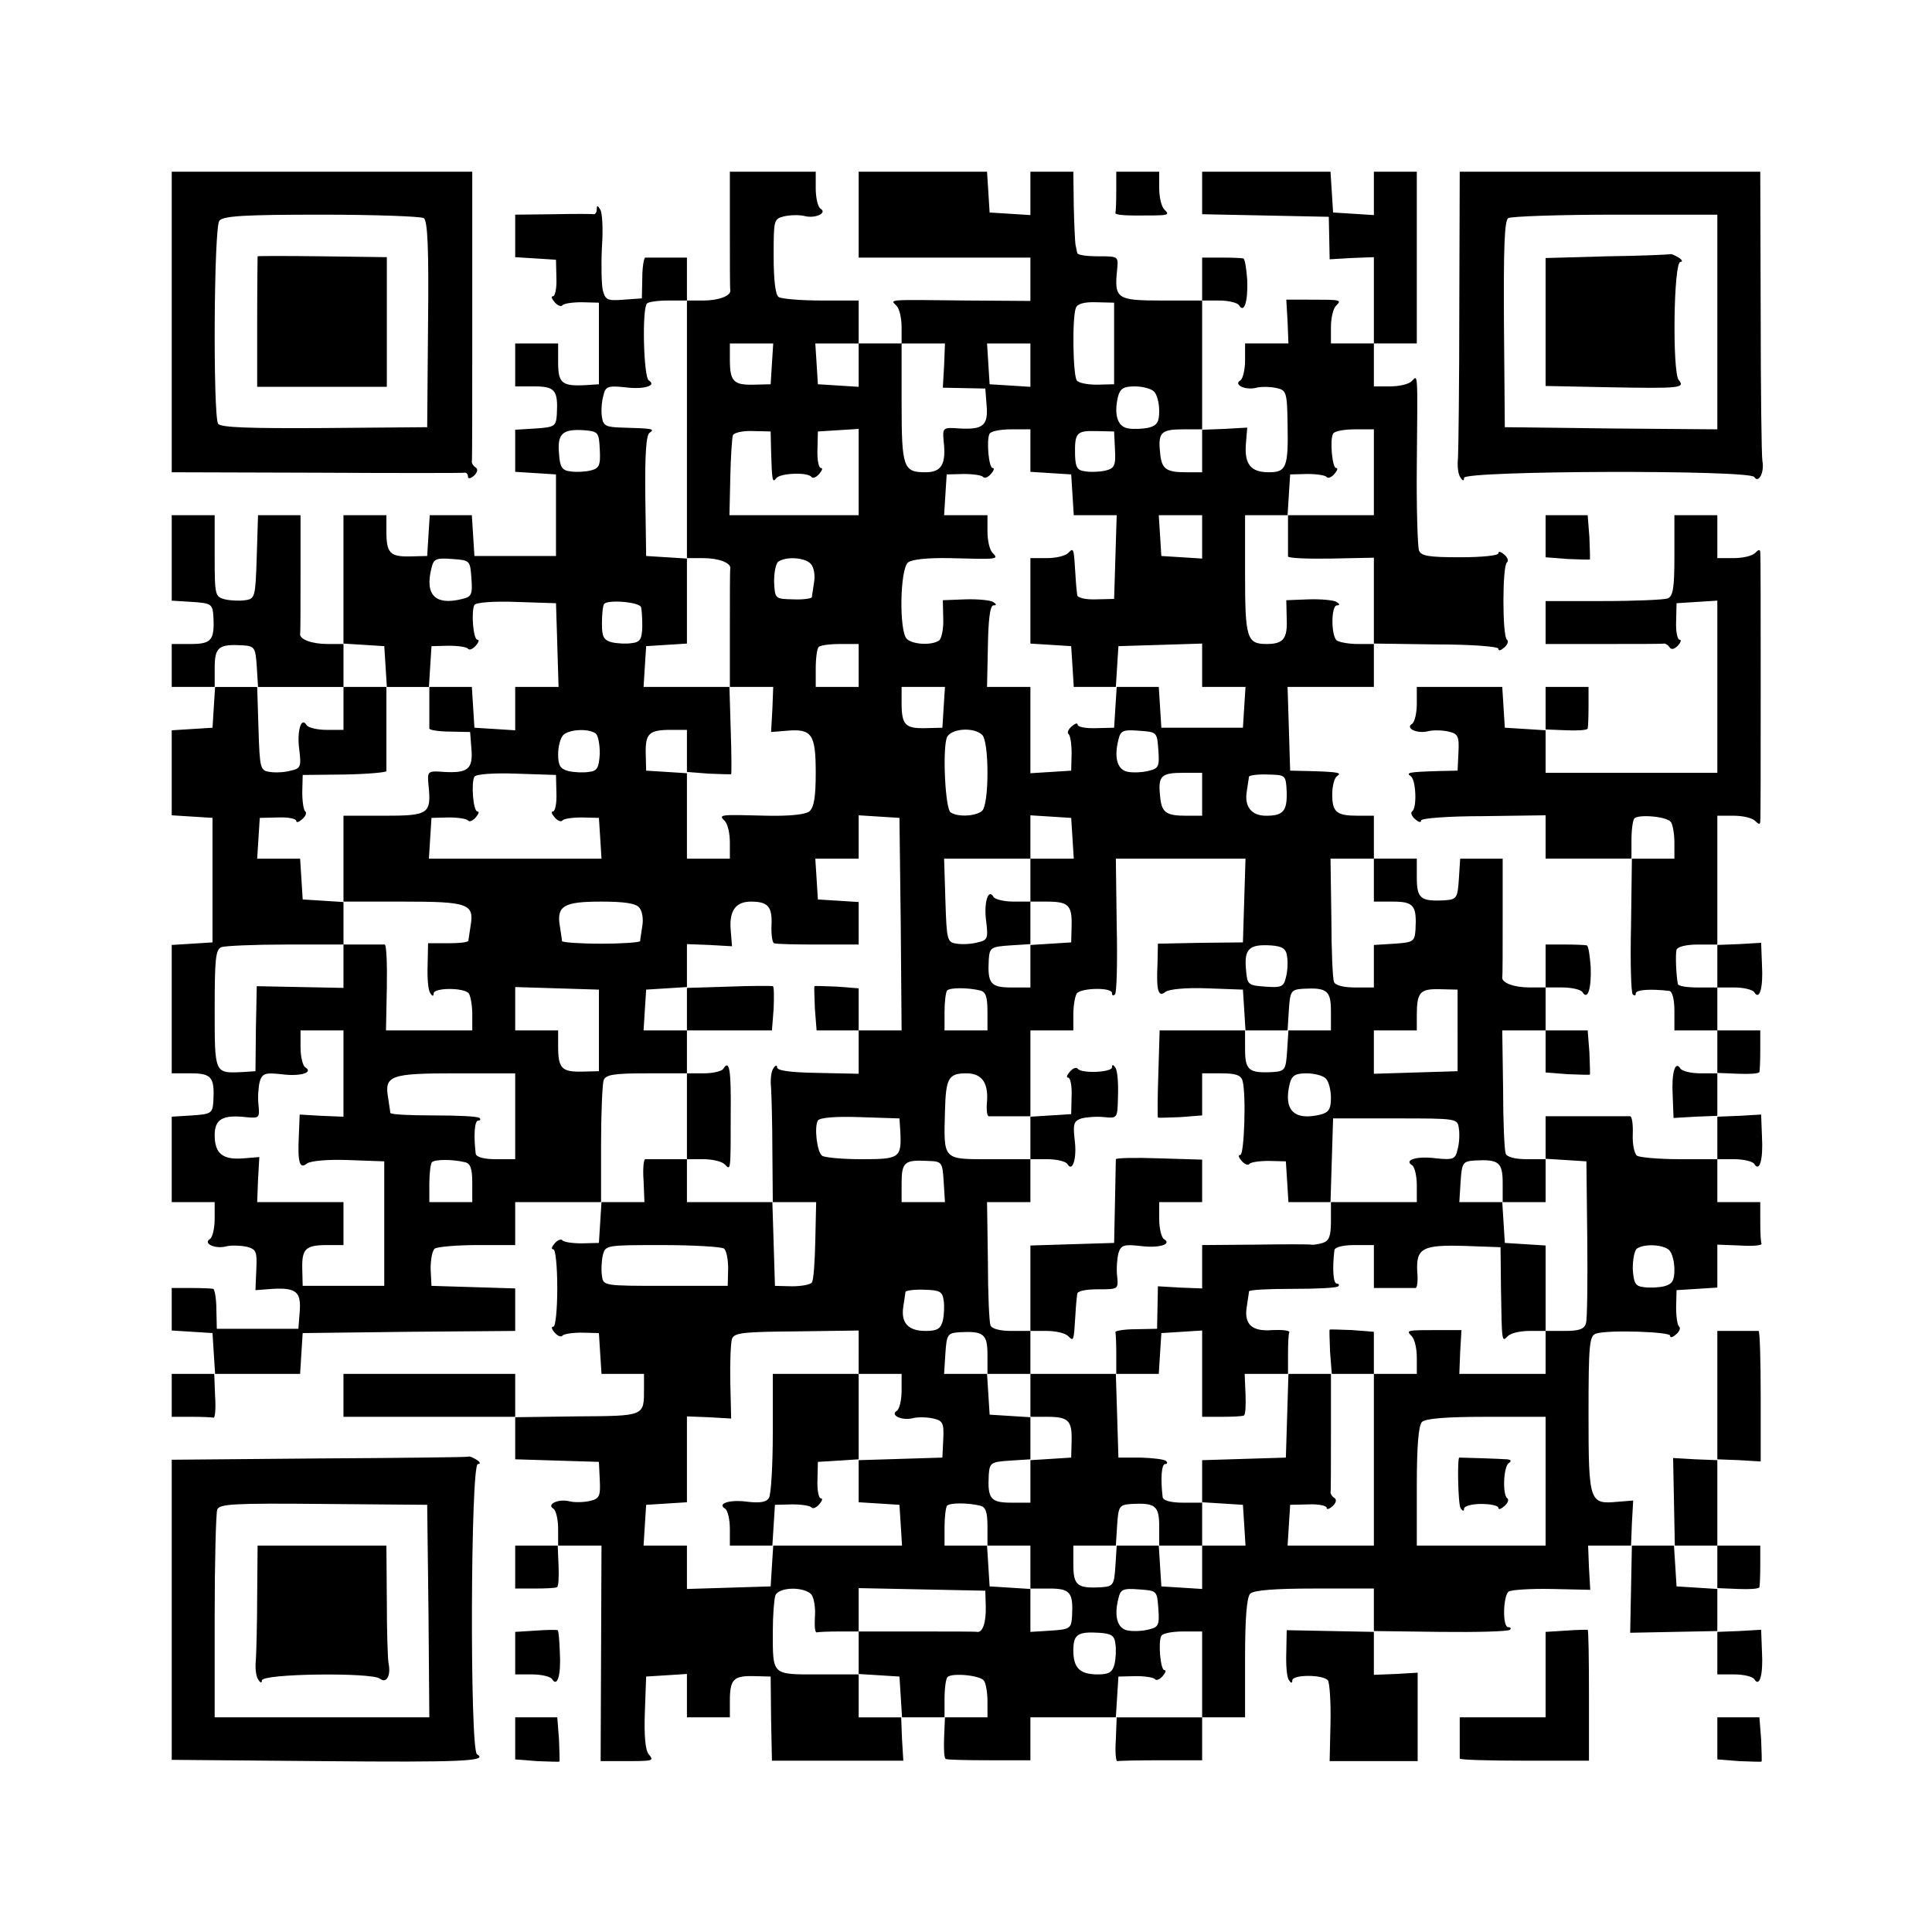
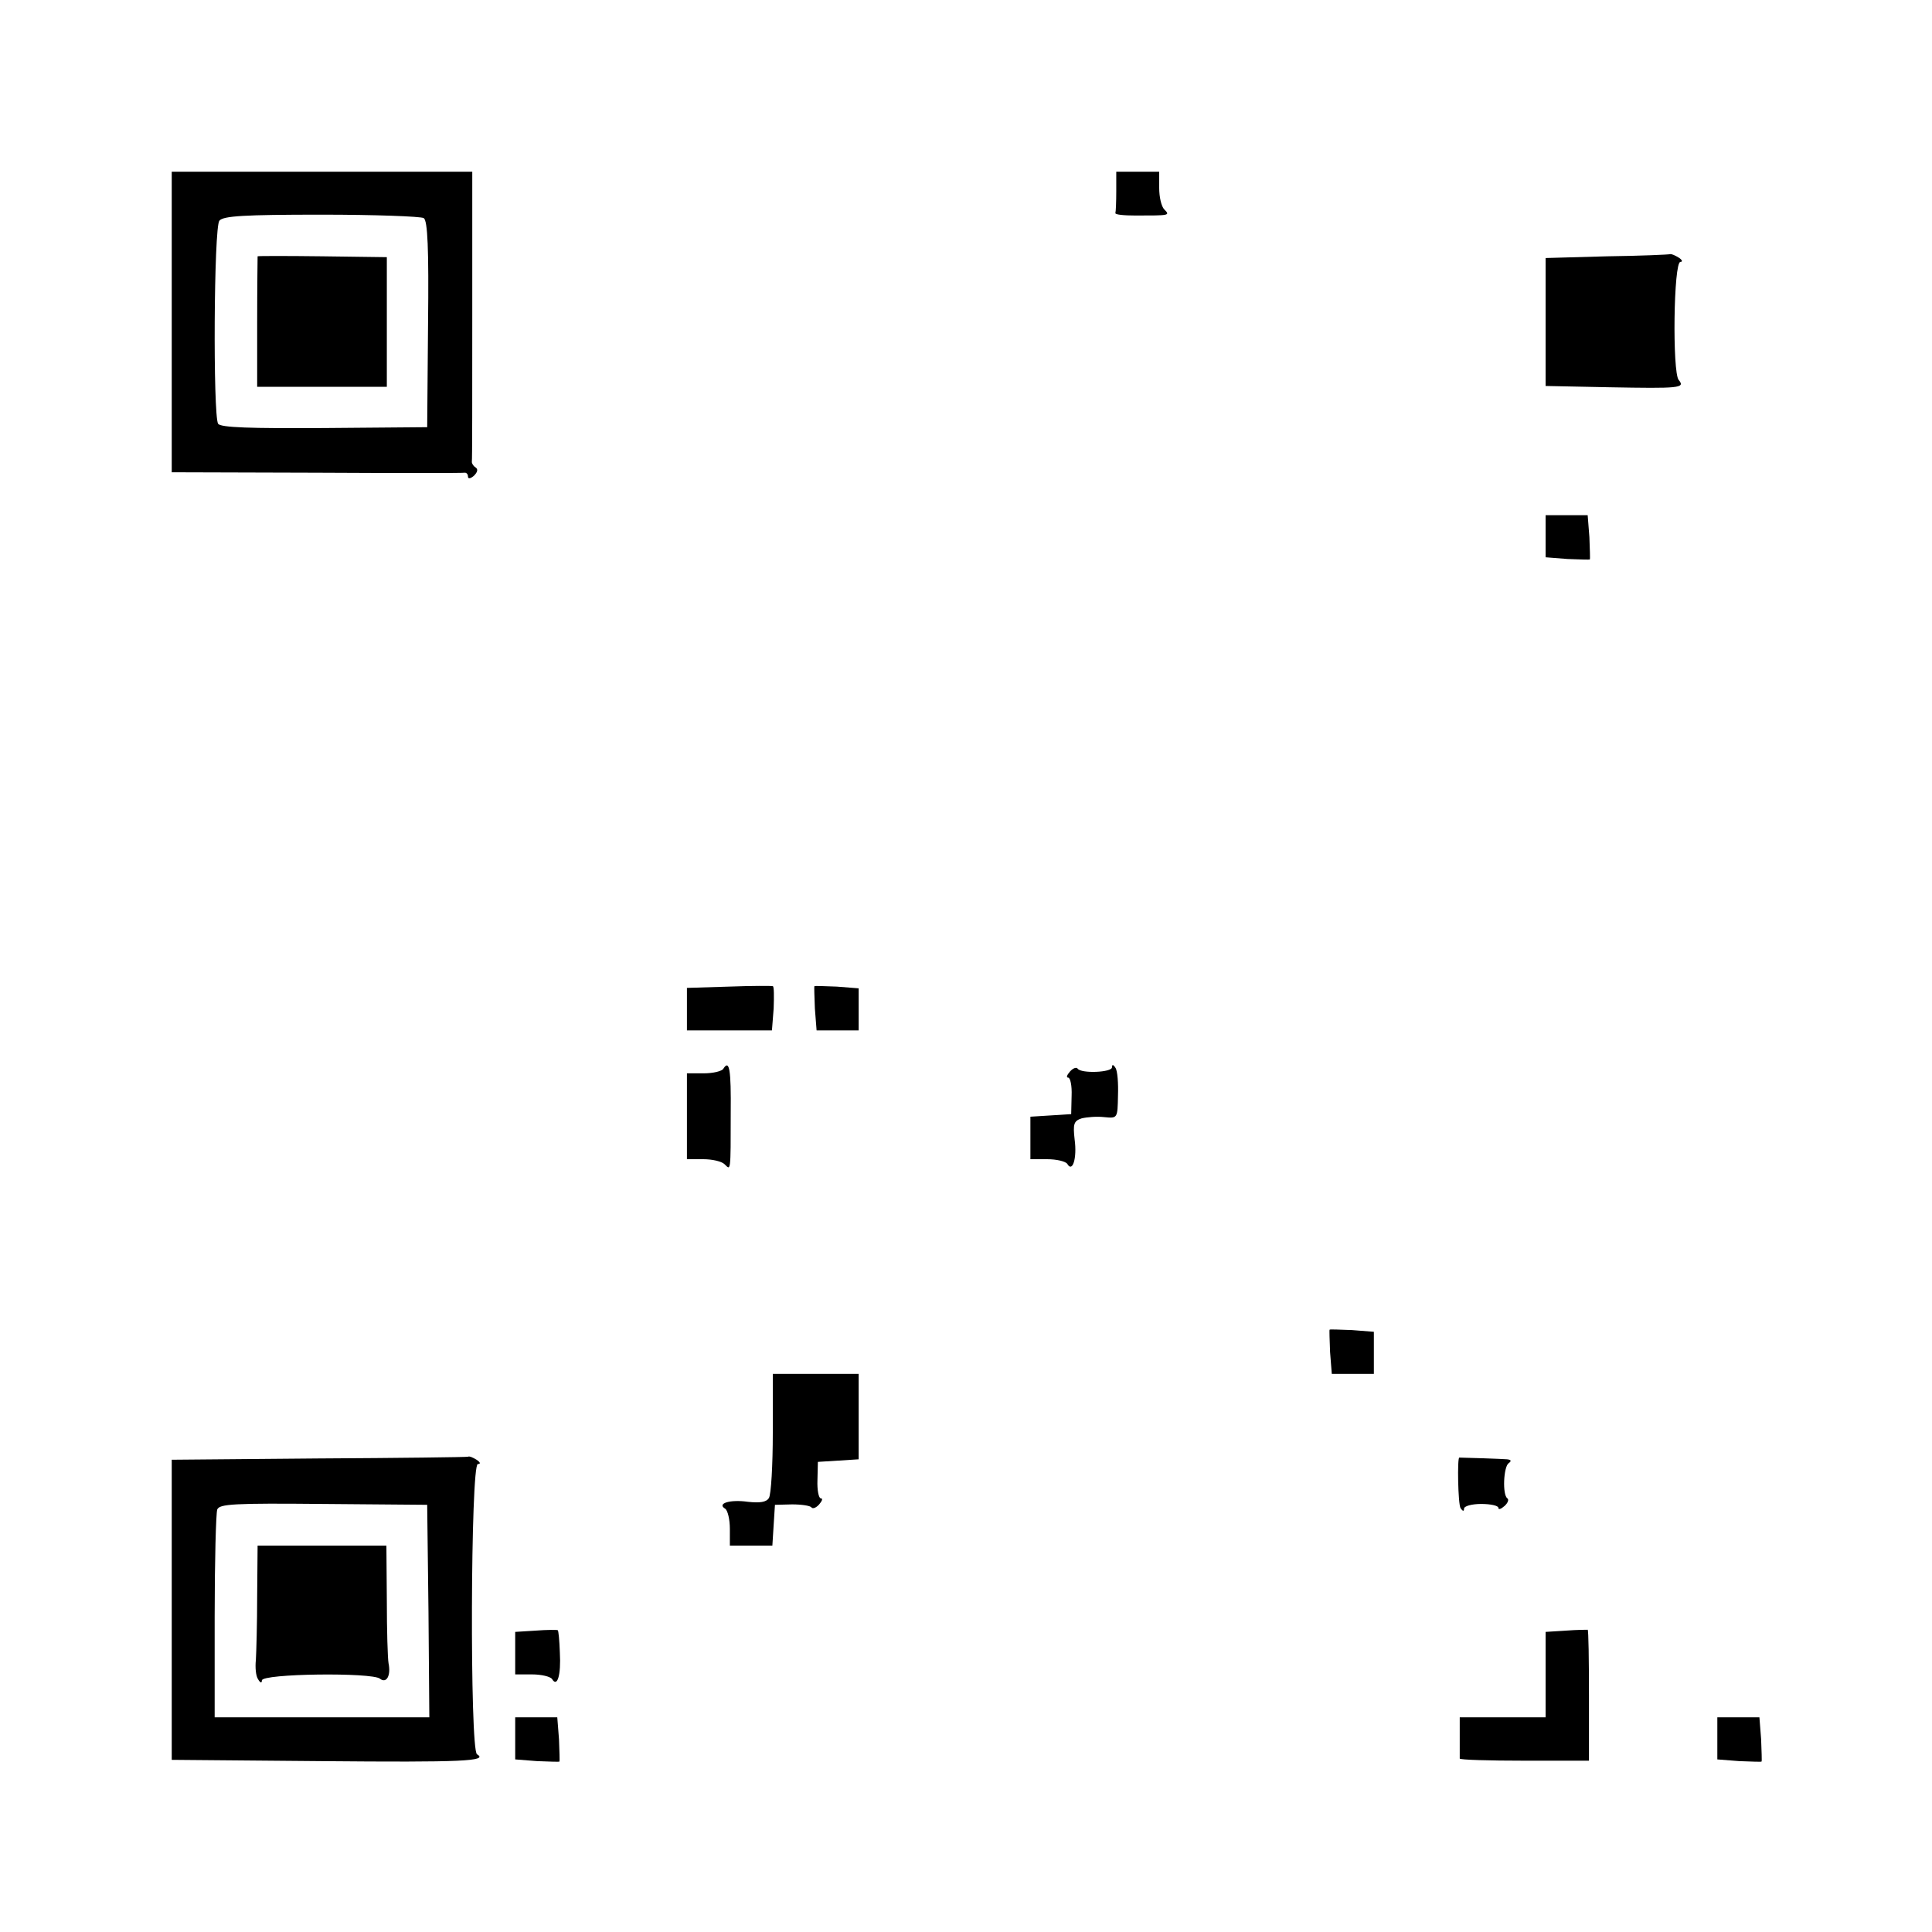
<svg xmlns="http://www.w3.org/2000/svg" version="1.0" width="450pt" height="450pt" viewBox="0 0 450 450" preserveAspectRatio="xMidYMid meet">
  <g transform="translate(0,450) scale(0.1,-0.1)" fill="#000000" stroke="none">
    <path d="M400 3750 l0 -350 338 -1 c185 -1 340 -1 345 0 4 0 7 -4 7 -9 0 -6 6 -5 14 2 8 8 10 15 4 19 -5 3 -9 9 -9 13 1 3 1 157 1 341 l0 335 -350 0 -350 0 0 -350z m587 242 c9 -6 12 -70 10 -247 l-2 -240 -240 -2 c-171 -1 -241 1 -247 10 -12 20 -10 458 3 473 9 11 57 14 238 14 124 0 231 -4 238 -8z" />
    <path d="M600 3903 c0 -2 -1 -71 -1 -154 l0 -150 151 0 151 0 0 151 0 151 -150 2 c-83 1 -151 1 -151 0z" />
-     <path d="M1700 3965 c0 -74 0 -138 1 -141 2 -13 -27 -24 -63 -24 l-38 0 0 50 0 50 -45 0 c-25 0 -48 0 -52 0 -3 0 -7 -21 -7 -48 l-1 -47 -42 -3 c-38 -3 -43 -1 -49 22 -3 14 -4 59 -2 100 3 42 1 81 -4 88 -6 10 -8 10 -8 1 0 -7 -3 -12 -7 -12 -5 1 -47 1 -95 0 l-88 -1 0 -49 0 -50 48 -3 47 -3 1 -42 c1 -24 -3 -43 -8 -43 -5 0 -3 -6 4 -14 7 -8 15 -11 18 -7 3 4 23 7 45 7 l40 -1 0 -95 0 -95 -30 -2 c-56 -3 -65 4 -65 53 l0 44 -50 0 -50 0 0 -50 0 -50 44 0 c49 0 56 -9 53 -65 -2 -28 -5 -30 -49 -33 l-48 -3 0 -49 0 -49 48 -3 47 -3 0 -95 0 -95 -95 0 -95 0 -3 48 -3 47 -49 0 -49 0 -3 -47 -3 -48 -40 -1 c-47 -1 -55 8 -55 59 l0 37 -50 0 -50 0 0 -150 0 -150 -37 0 c-37 0 -66 11 -64 24 1 3 1 67 1 141 l0 135 -50 0 -49 0 -3 -97 c-3 -94 -4 -98 -27 -101 -12 -2 -34 -1 -47 2 -23 6 -24 9 -24 101 l0 95 -50 0 -50 0 0 -99 0 -100 48 -3 c44 -3 47 -5 49 -33 3 -56 -4 -65 -53 -65 l-44 0 0 -50 0 -50 51 0 50 0 -3 -47 -3 -48 -47 -3 -48 -3 0 -99 0 -99 48 -3 47 -3 0 -145 0 -145 -47 -3 -48 -3 0 -150 0 -149 44 0 c49 0 56 -9 53 -65 -2 -28 -5 -30 -49 -33 l-48 -3 0 -100 0 -99 50 0 50 0 0 -39 c0 -22 -5 -43 -11 -47 -17 -10 12 -24 38 -17 13 3 34 2 48 -1 22 -6 24 -11 22 -53 l-2 -48 40 3 c55 3 67 -7 63 -54 l-3 -39 -95 0 -95 0 -1 45 c0 25 -4 46 -7 48 -4 1 -27 2 -52 2 l-45 0 0 -49 0 -50 48 -3 47 -3 3 -48 3 -47 -50 0 -51 0 0 -50 0 -50 45 0 c25 0 48 -1 52 -2 4 -2 6 21 4 50 l-2 52 100 0 100 0 3 48 3 47 248 3 247 2 0 50 0 49 -97 3 -98 3 -2 40 c0 22 4 43 10 47 7 4 51 8 100 8 l87 0 0 50 0 50 101 0 100 0 -3 -47 -3 -48 -40 -1 c-22 0 -42 3 -45 7 -3 4 -11 1 -18 -7 -7 -8 -9 -14 -3 -14 5 0 9 -40 9 -90 0 -50 -4 -90 -9 -90 -6 0 -4 -6 3 -14 7 -8 15 -11 18 -7 3 4 23 7 45 7 l40 -1 3 -48 3 -47 50 0 49 0 0 -34 c0 -65 3 -64 -156 -65 l-144 -2 0 51 0 50 -200 0 -200 0 0 -50 0 -50 200 0 200 0 0 -50 0 -49 98 -3 97 -3 2 -42 c2 -38 -1 -44 -23 -49 -13 -3 -34 -4 -47 -1 -26 7 -55 -7 -38 -17 6 -4 11 -25 11 -47 l0 -39 -50 0 -50 0 0 -50 0 -50 45 0 c25 0 48 1 52 3 4 1 5 23 4 50 l-2 47 51 0 51 0 -1 -251 -1 -251 48 0 c76 0 77 0 64 16 -8 9 -11 45 -9 98 l3 83 48 3 47 3 0 -50 0 -51 50 0 50 0 0 38 c0 50 8 59 55 58 l40 -1 1 -98 2 -98 153 0 153 0 -3 50 -2 51 51 0 51 0 -2 -47 c-1 -27 0 -49 4 -50 4 -2 50 -3 102 -3 l95 0 0 50 0 50 101 0 100 0 -2 -52 c-2 -29 0 -52 4 -50 4 1 50 2 102 2 l95 0 0 50 0 50 50 0 50 0 0 138 c0 94 4 142 12 150 8 8 56 12 150 12 l138 0 0 -51 0 -50 -101 2 -102 2 -1 -52 c-1 -28 1 -57 6 -64 5 -8 8 -8 8 -1 0 14 72 14 83 0 4 -6 7 -51 6 -99 l-2 -89 102 0 103 0 0 103 0 103 -51 -3 -51 -2 0 51 0 51 155 -2 c86 -1 158 1 162 5 3 3 2 6 -4 6 -14 0 -12 73 1 83 6 4 51 7 100 6 l90 -2 -3 52 -2 51 51 0 51 0 -2 -101 -2 -102 102 2 101 2 0 -50 0 -51 39 0 c22 0 43 -5 47 -11 12 -20 21 9 18 63 l-2 52 -51 -3 -51 -2 0 51 0 51 48 -2 c26 -1 48 0 50 4 1 4 2 27 2 52 l0 45 -50 0 -50 0 0 101 0 100 51 -2 50 -3 0 152 c0 84 -2 152 -5 152 -3 0 -26 0 -51 0 l-45 0 0 -151 0 -150 -51 2 -52 3 2 -102 2 -102 -51 0 -51 0 2 52 3 53 -37 -3 c-65 -6 -67 -1 -67 204 0 165 2 183 18 188 30 9 172 4 172 -5 0 -6 6 -4 14 3 8 7 11 15 7 18 -4 3 -7 23 -7 45 l1 40 48 3 47 3 0 50 0 50 53 -2 c28 -2 51 0 50 4 -2 4 -3 27 -3 52 l0 45 -50 0 -50 0 0 50 0 50 39 0 c22 0 43 -5 47 -11 12 -20 21 9 18 63 l-2 52 -51 -3 -51 -2 0 51 0 51 48 -2 c26 -1 48 0 50 4 1 4 2 27 2 52 l0 45 -50 0 -50 0 0 50 0 50 39 0 c22 0 43 -5 47 -11 12 -20 21 9 18 63 l-2 52 -51 -3 -51 -2 0 150 0 151 38 0 c21 0 43 -5 50 -12 9 -9 12 -9 12 0 1 7 1 147 1 312 0 165 0 305 -1 312 0 9 -3 9 -12 0 -7 -7 -29 -12 -50 -12 l-38 0 0 50 0 50 -50 0 -50 0 0 -94 c0 -76 -3 -95 -16 -100 -9 -3 -76 -6 -150 -6 l-134 0 0 -50 0 -50 135 0 c74 0 138 0 141 1 4 0 10 -4 13 -9 4 -6 11 -4 19 4 7 8 9 14 4 14 -5 0 -9 19 -8 43 l1 42 48 3 47 3 0 -200 0 -201 -200 0 -200 0 0 51 0 50 48 -2 c26 -1 48 0 50 4 1 4 2 27 2 52 l0 45 -50 0 -50 0 0 -51 0 -50 -47 3 -48 3 -3 48 -3 47 -100 0 -99 0 0 -39 c0 -22 -5 -43 -11 -47 -17 -10 12 -24 38 -17 13 3 34 2 47 -1 22 -5 25 -11 23 -49 l-2 -42 -45 -1 c-70 -2 -76 -4 -64 -12 12 -8 15 -74 3 -82 -4 -3 -1 -11 7 -18 8 -7 14 -9 14 -3 0 5 62 10 145 10 l145 2 0 -51 0 -50 101 0 100 0 -2 -155 c-2 -85 0 -158 4 -161 4 -4 7 -3 7 2 0 9 35 11 78 6 7 -1 12 -19 12 -47 l0 -45 50 0 50 0 0 -50 0 -50 -39 0 c-22 0 -43 5 -47 11 -12 20 -21 -9 -18 -63 l2 -52 51 3 51 2 0 -50 0 -51 -87 0 c-49 0 -93 4 -100 8 -6 4 -11 26 -10 50 1 23 -2 42 -6 42 -4 0 -50 0 -102 0 l-95 0 0 -50 0 -50 -44 0 c-27 0 -46 5 -49 13 -3 8 -6 75 -6 150 l-2 137 51 0 50 0 0 -49 0 -49 51 -4 c28 -1 51 -2 52 -1 1 1 0 24 -1 52 l-4 51 -49 0 -49 0 0 50 0 50 39 0 c22 0 43 -5 47 -11 12 -20 21 9 19 59 -2 26 -5 48 -9 50 -3 1 -26 2 -51 2 l-45 0 0 -50 0 -50 -37 0 c-37 0 -66 11 -64 24 1 3 1 67 1 141 l0 135 -49 0 -50 0 -3 -47 c-3 -45 -5 -48 -33 -50 -56 -3 -65 4 -65 53 l0 44 -50 0 -50 0 0 50 0 50 -37 0 c-50 0 -60 8 -60 50 0 19 5 38 11 42 12 8 6 10 -64 12 l-45 1 -3 98 -3 97 101 0 100 0 0 50 0 51 145 -2 c83 0 145 -5 145 -10 0 -6 6 -4 14 3 8 7 10 15 6 18 -11 7 -11 173 0 180 4 3 2 11 -6 18 -8 7 -14 9 -14 3 0 -5 -39 -9 -89 -9 -74 0 -91 3 -96 16 -3 10 -6 98 -5 197 2 225 3 212 -12 197 -7 -7 -29 -12 -50 -12 l-38 0 0 50 0 50 50 0 50 0 0 200 0 200 -50 0 -50 0 0 -51 0 -50 -47 3 -48 3 -3 48 -3 47 -150 0 -149 0 0 -50 0 -49 148 -3 147 -3 1 -49 1 -50 51 3 52 2 0 -100 0 -101 -50 0 -50 0 0 38 c0 21 5 43 12 50 14 14 12 14 -66 14 l-50 0 3 -51 2 -51 -50 0 -51 0 0 -39 c0 -22 -5 -43 -11 -47 -17 -10 12 -24 38 -17 13 3 34 2 47 -1 22 -5 24 -10 25 -84 2 -101 -3 -112 -44 -112 -42 0 -57 19 -53 67 l3 37 -53 -3 -52 -2 0 150 0 151 39 0 c22 0 43 -5 47 -11 12 -20 21 9 19 59 -2 26 -5 48 -9 50 -3 1 -26 2 -51 2 l-45 0 0 -50 0 -50 -94 0 c-105 0 -111 4 -104 72 3 31 3 31 -44 31 -27 0 -49 3 -49 8 -1 5 -3 14 -4 19 -1 6 -3 46 -4 90 l-1 80 -50 0 -50 0 0 -51 0 -50 -47 3 -48 3 -3 48 -3 47 -150 0 -149 0 0 -100 0 -100 200 0 200 0 0 -51 0 -50 -147 1 c-190 2 -180 3 -165 -12 7 -7 12 -29 12 -50 l0 -38 -50 0 -50 0 0 50 0 50 -87 0 c-49 0 -93 4 -99 8 -8 4 -12 40 -12 95 0 84 0 87 24 93 13 3 34 4 47 1 26 -7 55 7 38 17 -6 4 -11 25 -11 47 l0 39 -100 0 -100 0 0 -135z m-100 -465 l0 -300 38 0 c36 0 65 -11 63 -24 -1 -3 -1 -67 -1 -141 l0 -135 51 0 50 0 -2 -52 -3 -53 37 3 c58 5 67 -8 67 -98 0 -56 -4 -81 -15 -90 -9 -7 -44 -11 -97 -10 -113 3 -115 3 -100 -12 7 -7 12 -29 12 -50 l0 -38 -50 0 -50 0 0 99 0 100 -47 3 -48 3 -1 40 c-1 47 8 55 59 55 l37 0 0 -49 0 -49 51 -4 c28 -1 51 -2 52 -1 1 1 1 47 -1 102 l-3 101 -100 0 -100 0 3 48 3 47 48 3 47 3 0 99 0 99 -47 3 -48 3 -2 140 c-1 97 2 142 10 147 13 9 8 10 -63 12 -39 1 -45 4 -48 25 -2 12 -1 34 3 48 5 23 10 25 50 21 45 -6 76 4 56 16 -12 8 -16 168 -4 179 3 4 26 7 50 7 l43 0 0 -300z m995 200 l0 -95 -40 -1 c-22 0 -43 4 -47 10 -9 13 -11 148 -2 169 3 9 19 14 47 13 l42 -1 0 -95z m-797 -47 l-3 -48 -40 -1 c-47 -1 -55 8 -55 59 l0 37 51 0 50 0 -3 -47z m202 -4 l0 -50 -47 3 -48 3 -3 48 -3 47 50 0 51 0 0 -51z m199 -1 l-3 -51 50 -1 49 -1 3 -39 c4 -47 -8 -57 -63 -54 -39 3 -40 2 -37 -30 6 -53 -5 -72 -42 -72 -52 0 -56 10 -56 162 l0 138 51 0 50 0 -2 -52z m201 1 l0 -50 -47 3 -48 3 -3 48 -3 47 50 0 51 0 0 -51z m288 -61 c7 -7 12 -27 12 -45 0 -26 -5 -34 -24 -39 -13 -3 -35 -4 -47 -2 -26 3 -35 32 -25 74 5 19 13 24 39 24 18 0 38 -5 45 -12z m-1291 -135 c2 -37 -1 -44 -22 -49 -12 -3 -34 -4 -46 -2 -20 2 -25 10 -27 42 -4 46 8 57 58 54 34 -3 35 -5 37 -45z m399 -3 c2 -69 3 -76 12 -64 8 12 74 15 82 3 3 -4 11 -1 18 7 7 8 9 14 4 14 -5 0 -9 19 -8 43 l1 42 48 3 47 3 0 -100 0 -101 -151 0 -150 0 2 88 c1 48 4 92 6 98 2 6 23 11 46 10 l42 -1 1 -45z m604 1 l0 -50 48 -3 47 -3 3 -47 3 -48 50 0 50 0 -3 -97 -3 -98 -42 -1 c-25 -1 -44 4 -44 10 -1 6 -3 27 -4 46 -4 65 -4 65 -17 52 -7 -7 -29 -12 -50 -12 l-38 0 0 -99 0 -100 48 -3 47 -3 3 -47 3 -48 49 0 49 0 3 48 3 47 98 3 97 3 0 -51 0 -50 51 0 50 0 -3 -47 -3 -48 -95 0 -95 0 -3 48 -3 47 -49 0 -49 0 -3 -47 -3 -48 -42 -1 c-24 -1 -43 3 -43 8 0 5 -6 3 -14 -4 -8 -7 -11 -15 -7 -18 4 -3 7 -23 7 -45 l-1 -40 -47 -3 -48 -3 0 100 0 101 -50 0 -51 0 2 95 c1 62 5 95 13 95 8 0 7 3 -1 8 -6 4 -36 7 -65 6 l-52 -2 1 -43 c1 -24 -4 -47 -10 -51 -18 -12 -62 -9 -75 4 -18 18 -16 162 3 178 9 7 44 11 97 10 113 -3 115 -3 100 12 -7 7 -12 29 -12 50 l0 38 -51 0 -50 0 3 48 3 47 40 1 c22 0 42 -3 45 -7 3 -4 11 -1 18 7 7 8 9 14 4 14 -9 0 -15 66 -7 80 4 6 26 10 51 10 l44 0 0 -49z m197 2 c2 -37 -1 -44 -22 -49 -12 -3 -34 -4 -46 -2 -20 2 -24 9 -25 38 -1 52 3 57 49 56 l42 -1 2 -42z m203 -3 l0 -50 -37 0 c-48 0 -58 8 -61 47 -5 46 3 53 54 53 l44 0 0 -50z m400 -50 l0 -100 -100 0 -100 0 0 -45 c0 -25 0 -48 0 -51 0 -4 45 -6 100 -5 l100 2 0 -100 0 -101 -37 0 c-21 0 -43 4 -49 8 -14 10 -14 82 0 82 7 0 7 3 -1 8 -6 4 -36 7 -65 6 l-52 -2 1 -43 c2 -47 -8 -59 -47 -59 -46 0 -50 14 -50 162 l0 138 49 0 50 0 3 48 3 47 40 1 c22 0 42 -3 45 -7 3 -4 11 -1 18 7 7 8 9 14 4 14 -9 0 -15 66 -7 80 4 6 26 10 51 10 l44 0 0 -100z m-400 -151 l0 -50 -47 3 -48 3 -3 48 -3 47 50 0 51 0 0 -51z m-1702 -96 c3 -38 0 -43 -21 -48 -63 -16 -88 9 -72 72 5 21 10 24 48 21 42 -3 42 -3 45 -45z m791 33 c7 -8 10 -27 7 -43 -2 -15 -5 -31 -5 -34 -1 -3 -20 -6 -43 -5 -43 1 -43 1 -45 41 0 22 4 43 10 47 20 13 64 9 76 -6z m-591 -188 l3 -98 -51 0 -50 0 0 -51 0 -50 -47 3 -48 3 -3 48 -3 47 -50 0 -49 0 0 -45 c0 -25 0 -48 0 -52 0 -3 21 -7 48 -7 l47 -1 3 -39 c4 -47 -8 -57 -63 -54 -39 3 -40 2 -37 -30 7 -68 1 -72 -104 -72 l-94 0 0 -100 0 -100 139 0 c152 0 166 -5 157 -57 -2 -15 -5 -31 -5 -34 -1 -4 -22 -6 -47 -6 l-47 0 -1 -51 c-1 -29 1 -58 6 -65 5 -8 8 -8 8 -1 0 14 72 14 82 0 4 -6 8 -28 8 -48 l0 -38 -101 0 -100 0 2 100 c1 55 -1 100 -5 100 -3 0 -26 0 -51 0 l-45 0 0 -51 0 -50 -101 2 -101 2 -2 -99 -1 -99 -30 -2 c-66 -3 -65 -5 -65 147 0 116 2 139 16 144 9 3 76 6 150 6 l134 0 0 49 0 50 -47 3 -48 3 -3 48 -3 47 -50 0 -50 0 3 48 3 47 43 1 c23 1 42 -3 42 -8 0 -5 6 -3 14 4 8 7 11 15 7 18 -4 3 -7 23 -7 45 l1 40 97 1 c54 1 98 5 98 8 0 3 0 49 0 101 l0 95 -50 0 -50 0 0 -50 0 -50 -39 0 c-22 0 -43 5 -47 11 -12 21 -23 -13 -17 -57 5 -40 3 -44 -20 -49 -14 -4 -36 -5 -48 -3 -23 3 -24 7 -27 101 l-3 97 -49 0 -50 0 0 44 c0 49 9 56 65 53 28 -2 30 -5 33 -49 l3 -48 100 0 99 0 0 51 0 50 48 -3 47 -3 3 -47 3 -48 49 0 49 0 3 48 3 47 40 1 c22 0 42 -3 45 -7 3 -4 11 -1 18 7 7 8 9 14 4 14 -10 0 -15 67 -7 81 4 6 45 9 98 7 l92 -3 3 -97z m195 88 c2 -6 3 -27 3 -46 -1 -29 -5 -36 -25 -38 -12 -2 -33 -1 -46 2 -19 5 -23 13 -23 43 0 21 2 42 5 46 7 11 82 5 86 -7z m507 -136 l0 -50 -50 0 -50 0 0 43 c0 24 3 47 7 50 3 4 26 7 50 7 l43 0 0 -50z m198 -97 l-3 -48 -40 -1 c-47 -1 -55 8 -55 59 l0 37 51 0 50 0 -3 -47z m-811 -61 c6 -4 10 -25 10 -47 -2 -34 -6 -41 -26 -43 -12 -2 -34 -1 -47 2 -19 5 -24 13 -24 39 0 18 5 38 12 45 13 13 57 16 75 4z m901 -4 c7 -7 12 -42 12 -88 0 -46 -5 -81 -12 -88 -13 -13 -57 -16 -74 -4 -12 8 -19 141 -9 173 7 22 63 27 83 7z m410 -35 c3 -38 0 -43 -21 -48 -14 -4 -36 -5 -48 -3 -26 3 -35 32 -24 75 5 21 10 24 48 21 42 -3 42 -3 45 -45z m-1402 -100 c1 -24 -3 -43 -8 -43 -5 0 -3 -6 4 -14 7 -8 15 -11 18 -7 3 4 23 7 45 7 l40 -1 3 -47 3 -48 -201 0 -201 0 3 48 3 47 40 1 c22 0 42 -3 45 -7 3 -4 11 -1 18 7 7 8 9 14 4 14 -10 0 -15 67 -7 81 4 6 45 9 98 7 l92 -3 1 -42z m1504 -3 l0 -50 -37 0 c-48 0 -58 8 -61 47 -5 46 3 53 54 53 l44 0 0 -50z m197 5 c1 -44 -8 -55 -48 -55 -34 0 -51 21 -45 57 2 15 5 31 5 34 1 3 20 6 44 5 42 -1 42 -1 44 -41z m-899 -307 l2 -248 -50 0 -50 0 0 -50 0 -51 -95 2 c-62 1 -95 5 -95 13 0 6 -4 5 -9 -3 -5 -7 -7 -27 -5 -45 1 -17 3 -84 3 -148 l1 -118 51 0 50 0 -2 -89 c-1 -49 -4 -93 -8 -98 -3 -5 -24 -9 -46 -9 l-40 1 -3 98 -3 97 -99 0 -100 0 0 50 0 50 -45 0 c-25 0 -48 0 -52 0 -4 0 -6 -23 -4 -50 l2 -50 -50 0 -51 0 0 134 c0 74 3 141 6 150 5 13 24 16 100 16 l94 0 0 50 0 50 -51 0 -50 0 3 48 3 47 48 3 47 3 0 50 0 50 52 -2 53 -3 -3 37 c-4 45 11 67 47 67 40 0 50 -12 48 -55 -1 -22 2 -41 6 -42 4 -2 50 -3 102 -3 l95 0 0 49 0 50 -47 3 -48 3 -3 48 -3 47 50 0 51 0 0 51 0 50 48 -3 47 -3 3 -247z m400 200 l3 -48 -50 0 -51 0 0 -50 0 -50 38 0 c50 0 59 -8 58 -55 l-1 -40 -47 -3 -48 -3 0 -50 0 -49 -44 0 c-49 0 -56 9 -53 65 2 28 5 30 50 33 l47 3 0 50 0 49 -39 0 c-22 0 -43 5 -47 11 -12 21 -23 -13 -17 -57 5 -40 3 -44 -20 -49 -14 -4 -36 -5 -48 -3 -23 3 -24 7 -27 101 l-3 97 101 0 100 0 0 51 0 50 48 -3 47 -3 3 -47z m1394 37 c4 -5 8 -27 8 -47 l0 -38 -50 0 -50 0 0 43 c0 24 3 47 7 51 11 10 77 4 85 -9z m-994 -182 l-3 -98 -99 -1 -99 -2 -1 -48 c-3 -62 2 -78 19 -64 8 6 48 10 97 8 l83 -3 3 -47 3 -48 49 0 49 0 3 48 c3 44 5 47 33 49 56 3 65 -4 65 -53 l0 -44 -49 0 -50 0 -3 -47 c-3 -45 -5 -48 -33 -50 -56 -3 -65 4 -65 53 l0 44 -99 0 -100 0 -3 -101 c-2 -55 -2 -101 -1 -102 1 -1 24 0 52 1 l51 4 0 49 0 49 44 0 c34 0 46 -4 50 -17 9 -31 4 -173 -5 -173 -6 0 -4 -6 3 -14 7 -8 15 -11 18 -7 3 4 23 7 45 7 l40 -1 3 -47 3 -48 49 0 49 0 3 98 3 97 145 0 c145 0 145 0 148 -24 2 -12 1 -34 -3 -48 -5 -23 -10 -25 -50 -21 -45 6 -76 -4 -56 -16 6 -4 11 -25 11 -47 l0 -39 -100 0 -100 0 0 -44 c0 -35 -4 -46 -19 -51 -10 -3 -23 -5 -27 -4 -5 1 -64 1 -131 0 l-123 -1 0 -51 0 -50 -52 2 -51 3 -1 -50 -1 -49 -50 -1 c-27 0 -49 -4 -47 -7 1 -4 2 -27 2 -52 l0 -45 49 0 50 0 3 48 3 47 48 3 47 3 0 -100 0 -101 45 0 c25 0 48 1 52 3 4 1 5 23 4 50 l-2 47 50 0 51 0 0 45 c0 25 1 48 3 52 1 4 -16 6 -39 5 -48 -4 -67 13 -60 55 2 15 5 31 5 35 1 4 46 6 101 6 55 0 103 2 107 6 3 3 2 6 -3 6 -9 0 -11 35 -6 78 1 7 19 12 47 12 l45 0 0 -50 0 -50 45 0 c25 0 48 0 52 0 4 0 6 17 4 38 -3 55 12 63 111 60 l83 -3 1 -95 c2 -130 2 -126 16 -112 7 7 29 12 50 12 l38 0 0 99 0 100 -47 3 -48 3 -3 48 -3 47 -50 0 -50 0 3 48 c3 44 5 47 33 49 56 3 65 -4 65 -53 l0 -44 50 0 50 0 0 51 0 50 48 -3 47 -3 2 -180 c1 -99 0 -188 -3 -197 -4 -14 -16 -18 -50 -18 l-44 0 0 -50 0 -50 -101 0 -100 0 2 51 3 51 -50 0 c-78 0 -80 0 -66 -14 7 -7 12 -29 12 -50 l0 -38 -50 0 -50 0 0 -200 0 -200 -101 0 -100 0 3 48 3 47 43 1 c23 1 42 -3 42 -8 0 -5 6 -3 14 4 8 8 10 15 4 19 -5 3 -9 9 -9 13 1 3 1 67 1 141 l0 135 -50 0 -49 0 -3 -97 -3 -98 -97 -3 -98 -3 0 -49 0 -49 48 -3 47 -3 3 -47 3 -48 -50 0 -51 0 0 -51 0 -50 -47 3 -48 3 -3 47 -3 48 -49 0 -49 0 -3 -47 c-3 -45 -5 -48 -33 -50 -56 -3 -65 4 -65 53 l0 44 49 0 50 0 3 48 c3 44 5 47 33 49 56 3 65 -4 65 -53 l0 -44 50 0 50 0 0 50 0 50 -45 0 c-28 0 -46 5 -47 13 -5 42 -3 77 6 77 5 0 6 3 2 7 -4 4 -30 7 -59 8 l-52 0 -3 98 -3 97 -99 0 -100 0 0 -50 0 -50 38 0 c50 0 59 -8 58 -55 l-1 -40 -47 -3 -48 -3 0 -50 0 -49 -44 0 c-49 0 -56 9 -53 65 2 28 5 30 50 33 l47 3 0 49 0 49 -47 3 -48 3 -3 48 -3 47 -50 0 -50 0 3 48 c3 44 5 47 33 49 56 3 65 -4 65 -53 l0 -44 50 0 50 0 0 50 0 50 -44 0 c-27 0 -46 5 -49 13 -3 8 -6 75 -6 150 l-2 137 51 0 50 0 0 50 0 50 -94 0 c-111 0 -108 -3 -105 112 2 77 8 88 50 88 35 0 51 -21 48 -64 -2 -20 0 -36 4 -36 4 0 27 0 52 0 l45 0 0 100 0 100 50 0 50 0 0 38 c0 20 4 42 8 48 9 13 82 15 82 1 0 -6 3 -7 7 -3 4 3 6 76 4 161 l-2 155 151 0 151 0 -3 -97z m302 47 l0 -50 44 0 c49 0 56 -9 53 -65 -2 -28 -5 -30 -49 -33 l-48 -3 0 -50 0 -49 -44 0 c-27 0 -46 5 -49 13 -3 8 -6 75 -6 150 l-2 137 51 0 50 0 0 -50z m-1711 -64 c7 -8 10 -27 7 -43 -2 -15 -5 -31 -5 -35 -1 -3 -41 -6 -91 -6 -49 0 -90 3 -91 6 0 4 -3 20 -5 35 -8 47 9 57 96 57 54 0 81 -4 89 -14z m1509 -115 c2 -12 1 -34 -3 -48 -5 -21 -10 -24 -48 -21 -41 3 -42 4 -45 42 -4 46 8 57 58 54 28 -2 36 -8 38 -27z m1002 -21 l0 -50 -45 0 c-25 0 -46 3 -47 8 -4 22 -6 69 -3 80 3 7 22 12 50 12 l45 0 0 -50z m-2605 -150 l0 -95 -40 -1 c-47 -1 -55 8 -55 59 l0 37 -50 0 -50 0 0 50 0 51 98 -3 97 -3 0 -95z m888 93 c13 -3 17 -15 17 -49 l0 -44 -50 0 -50 0 0 43 c0 24 3 47 6 50 7 7 48 7 77 0z m1112 -93 l0 -95 -97 -3 -98 -3 0 51 0 50 50 0 50 0 0 34 c0 55 7 63 53 62 l42 -1 0 -95z m-2595 -101 l0 -100 -51 2 -51 3 -2 -50 c-3 -62 2 -78 19 -64 8 6 48 10 97 8 l83 -3 0 -145 0 -145 -95 0 -95 0 -1 40 c-1 47 8 55 59 55 l37 0 0 50 0 50 -101 0 -100 0 2 52 3 53 -37 -3 c-48 -4 -67 11 -67 54 0 37 18 48 73 42 31 -3 32 -2 29 29 -2 18 0 42 3 54 6 19 13 21 50 17 45 -6 76 4 56 16 -6 4 -11 25 -11 47 l0 39 50 0 50 0 0 -101z m400 -99 l0 -100 -45 0 c-28 0 -46 5 -47 13 -5 42 -3 77 6 77 5 0 6 3 3 6 -4 4 -52 6 -107 6 -55 0 -100 2 -101 6 0 4 -3 20 -5 35 -9 52 5 57 157 57 l139 0 0 -100z m1888 88 c7 -7 12 -27 12 -45 0 -26 -5 -34 -24 -39 -62 -15 -87 10 -72 72 5 19 13 24 39 24 18 0 38 -5 45 -12z m-991 -123 c3 -62 -1 -65 -90 -65 -45 0 -87 4 -92 8 -12 8 -19 67 -10 82 4 7 42 10 98 8 l92 -3 2 -30z m-1014 -72 c13 -3 17 -15 17 -49 l0 -44 -50 0 -50 0 0 43 c0 24 3 47 6 50 7 7 48 7 77 0z m1115 -45 l3 -48 -50 0 -51 0 0 44 c0 49 7 55 60 52 34 -1 35 -2 38 -48z m-512 -156 c6 -4 10 -25 10 -47 l-1 -40 -145 0 c-145 0 -145 0 -148 24 -2 12 -1 34 2 47 6 24 7 24 139 24 72 0 137 -4 143 -8z m2202 -4 c7 -7 12 -27 12 -45 0 -26 -5 -34 -24 -39 -13 -3 -35 -4 -47 -2 -20 2 -24 9 -26 43 0 22 4 43 10 47 18 12 62 9 75 -4z m-1690 -117 c2 -12 1 -34 -2 -47 -5 -19 -13 -24 -40 -24 -41 0 -58 19 -52 57 2 15 5 31 5 34 1 3 20 6 44 5 36 -1 42 -4 45 -25z m-198 -121 l0 -50 50 0 50 0 0 -39 c0 -22 -5 -43 -11 -47 -17 -10 12 -24 38 -17 13 3 34 2 47 -1 22 -5 25 -11 23 -49 l-2 -42 -97 -3 -98 -3 0 -49 0 -49 48 -3 47 -3 3 -47 3 -48 -150 0 -150 0 -3 -47 -3 -48 -97 -3 -98 -3 0 51 0 50 -51 0 -50 0 3 48 3 47 48 3 47 3 0 100 0 100 51 -2 52 -3 -2 85 c-1 46 1 92 4 101 6 14 27 16 151 17 l144 2 0 -51z m1600 -300 l0 -150 -150 0 -150 0 0 138 c0 94 4 142 12 150 8 8 56 12 150 12 l138 0 0 -150z m-1317 -57 c13 -3 17 -15 17 -49 l0 -44 50 0 50 0 0 -50 0 -50 44 0 c49 0 56 -9 53 -65 -2 -28 -5 -30 -49 -33 l-48 -3 0 50 0 50 -47 3 -48 3 -3 48 -3 47 -50 0 -49 0 0 43 c0 24 3 47 6 50 7 7 48 7 77 0z m1717 -144 l0 -50 -47 3 -48 3 -3 48 -3 47 50 0 51 0 0 -51z m-2110 -63 c6 -8 10 -32 8 -53 -1 -21 0 -37 5 -35 4 1 27 2 52 2 l45 0 0 50 0 51 148 -3 147 -3 1 -37 c1 -36 -7 -61 -20 -59 -3 1 -67 1 -141 1 l-135 0 0 -49 0 -50 48 -3 47 -3 3 -47 3 -48 -50 0 -51 0 0 50 0 50 -94 0 c-109 0 -106 -3 -106 100 0 38 3 75 6 84 8 20 67 21 84 2z m808 -33 c3 -38 0 -43 -21 -48 -14 -4 -36 -5 -48 -3 -26 3 -35 32 -24 75 5 21 10 24 48 21 42 -3 42 -3 45 -45z m-100 -82 c2 -12 1 -34 -2 -47 -5 -19 -13 -24 -39 -24 -42 0 -57 15 -57 56 0 37 10 44 60 41 28 -2 36 -6 38 -26z m202 -71 l0 -100 -101 0 -100 0 3 48 3 47 40 1 c22 0 42 -3 45 -7 3 -4 11 -1 18 7 7 8 9 14 4 14 -9 0 -15 66 -7 80 4 6 26 10 51 10 l44 0 0 -100z m-508 -15 c4 -5 8 -27 8 -47 l0 -38 -50 0 -50 0 0 43 c0 24 3 47 7 51 11 10 77 4 85 -9z" />
    <path d="M1698 2202 l-98 -3 0 -49 0 -50 99 0 99 0 4 51 c1 28 1 52 -2 52 -3 1 -49 1 -102 -1z" />
    <path d="M1897 2203 c-1 -1 0 -24 1 -52 l4 -51 49 0 49 0 0 49 0 49 -51 4 c-28 1 -51 2 -52 1z" />
    <path d="M1685 2011 c-3 -6 -24 -11 -46 -11 l-39 0 0 -100 0 -100 38 0 c21 0 43 -5 50 -12 14 -14 14 -20 14 120 1 100 -3 125 -17 103z" />
    <path d="M2492 2004 c-7 -8 -9 -14 -4 -14 5 0 9 -19 8 -42 l-1 -43 -47 -3 -48 -3 0 -50 0 -49 39 0 c22 0 43 -5 47 -11 12 -21 23 13 17 57 -4 36 -2 43 16 49 12 3 35 5 53 3 31 -3 31 -3 32 50 1 28 -1 58 -6 65 -5 8 -8 8 -8 1 0 -12 -72 -15 -80 -3 -3 4 -11 1 -18 -7z" />
-     <path d="M2599 1800 c0 -3 -1 -48 -2 -100 l-2 -95 -97 -3 -98 -3 0 -99 0 -100 38 0 c21 0 43 -5 50 -12 13 -13 13 -13 17 52 1 19 3 40 4 46 0 7 20 11 49 11 47 0 47 0 44 31 -2 17 0 41 3 53 6 19 13 21 50 17 45 -6 76 4 56 16 -6 4 -11 25 -11 47 l0 39 50 0 50 0 0 49 0 50 -100 3 c-55 2 -100 1 -101 -2z" />
    <path d="M3097 1403 c-1 -1 0 -24 1 -52 l4 -51 49 0 49 0 0 49 0 49 -51 4 c-28 1 -51 2 -52 1z" />
    <path d="M1800 1163 c0 -76 -4 -144 -9 -152 -6 -10 -21 -12 -49 -9 -42 6 -73 -4 -53 -16 6 -4 11 -25 11 -47 l0 -39 49 0 50 0 3 48 3 47 40 1 c22 0 42 -3 45 -7 3 -4 11 -1 18 7 7 8 9 14 4 14 -5 0 -9 19 -8 43 l1 42 48 3 47 3 0 100 0 99 -100 0 -100 0 0 -137z" />
    <path d="M3399 1105 c-5 0 -3 -109 3 -118 5 -7 8 -8 8 -1 0 6 18 11 40 11 22 0 40 -4 40 -9 0 -5 6 -3 14 4 8 7 11 15 7 18 -12 8 -9 74 3 82 7 5 6 8 -4 9 -11 1 -99 4 -111 4z" />
    <path d="M2600 4055 c0 -25 -1 -48 -2 -51 -2 -4 20 -6 47 -6 79 0 81 0 67 14 -7 7 -12 29 -12 50 l0 38 -50 0 -50 0 0 -45z" />
-     <path d="M3399 3783 c0 -175 -2 -332 -3 -349 -2 -18 0 -38 5 -45 6 -10 9 -10 9 -2 0 17 665 19 676 2 10 -16 24 11 19 37 -2 10 -4 166 -4 347 l-1 327 -350 0 -350 0 -1 -317z m601 -33 l0 -250 -247 2 -248 3 -2 240 c-1 177 1 241 10 247 7 4 119 8 250 8 l237 0 0 -250z" />
    <path d="M3743 3903 l-143 -4 0 -149 0 -149 148 -3 c164 -3 178 -2 162 17 -15 18 -12 275 4 275 6 0 4 5 -4 10 -8 5 -17 9 -20 8 -3 -1 -69 -4 -147 -5z" />
    <path d="M3600 3251 l0 -49 51 -4 c28 -1 51 -2 52 -1 1 1 0 24 -1 52 l-4 51 -49 0 -49 0 0 -49z" />
    <path d="M743 1103 l-343 -3 0 -350 0 -349 348 -3 c331 -3 390 0 363 16 -17 11 -15 676 2 676 7 0 6 4 -3 10 -8 5 -17 9 -20 7 -3 -1 -159 -3 -347 -4z m255 -355 l2 -248 -250 0 -250 0 0 234 c0 129 3 241 6 250 5 13 38 15 247 13 l242 -2 3 -247z" />
    <path d="M599 783 c0 -65 -2 -132 -3 -149 -2 -18 0 -38 5 -45 5 -9 9 -10 9 -3 0 16 257 19 275 4 15 -12 26 7 20 36 -2 11 -4 76 -4 147 l-1 127 -150 0 -150 0 -1 -117z" />
    <path d="M1248 702 l-48 -3 0 -50 0 -49 39 0 c22 0 43 -5 47 -11 12 -20 21 9 18 62 -1 28 -3 51 -5 52 -2 1 -25 1 -51 -1z" />
    <path d="M3648 702 l-48 -3 0 -100 0 -99 -100 0 -100 0 0 -45 c0 -25 0 -48 0 -51 0 -3 68 -5 151 -5 l150 0 0 152 c0 83 -1 152 -3 153 -2 0 -24 0 -50 -2z" />
    <path d="M1200 451 l0 -49 51 -4 c28 -1 51 -2 52 -1 1 1 0 24 -1 52 l-4 51 -49 0 -49 0 0 -49z" />
    <path d="M4000 451 l0 -49 51 -4 c28 -1 51 -2 52 -1 1 1 0 24 -1 52 l-4 51 -49 0 -49 0 0 -49z" />
  </g>
</svg>